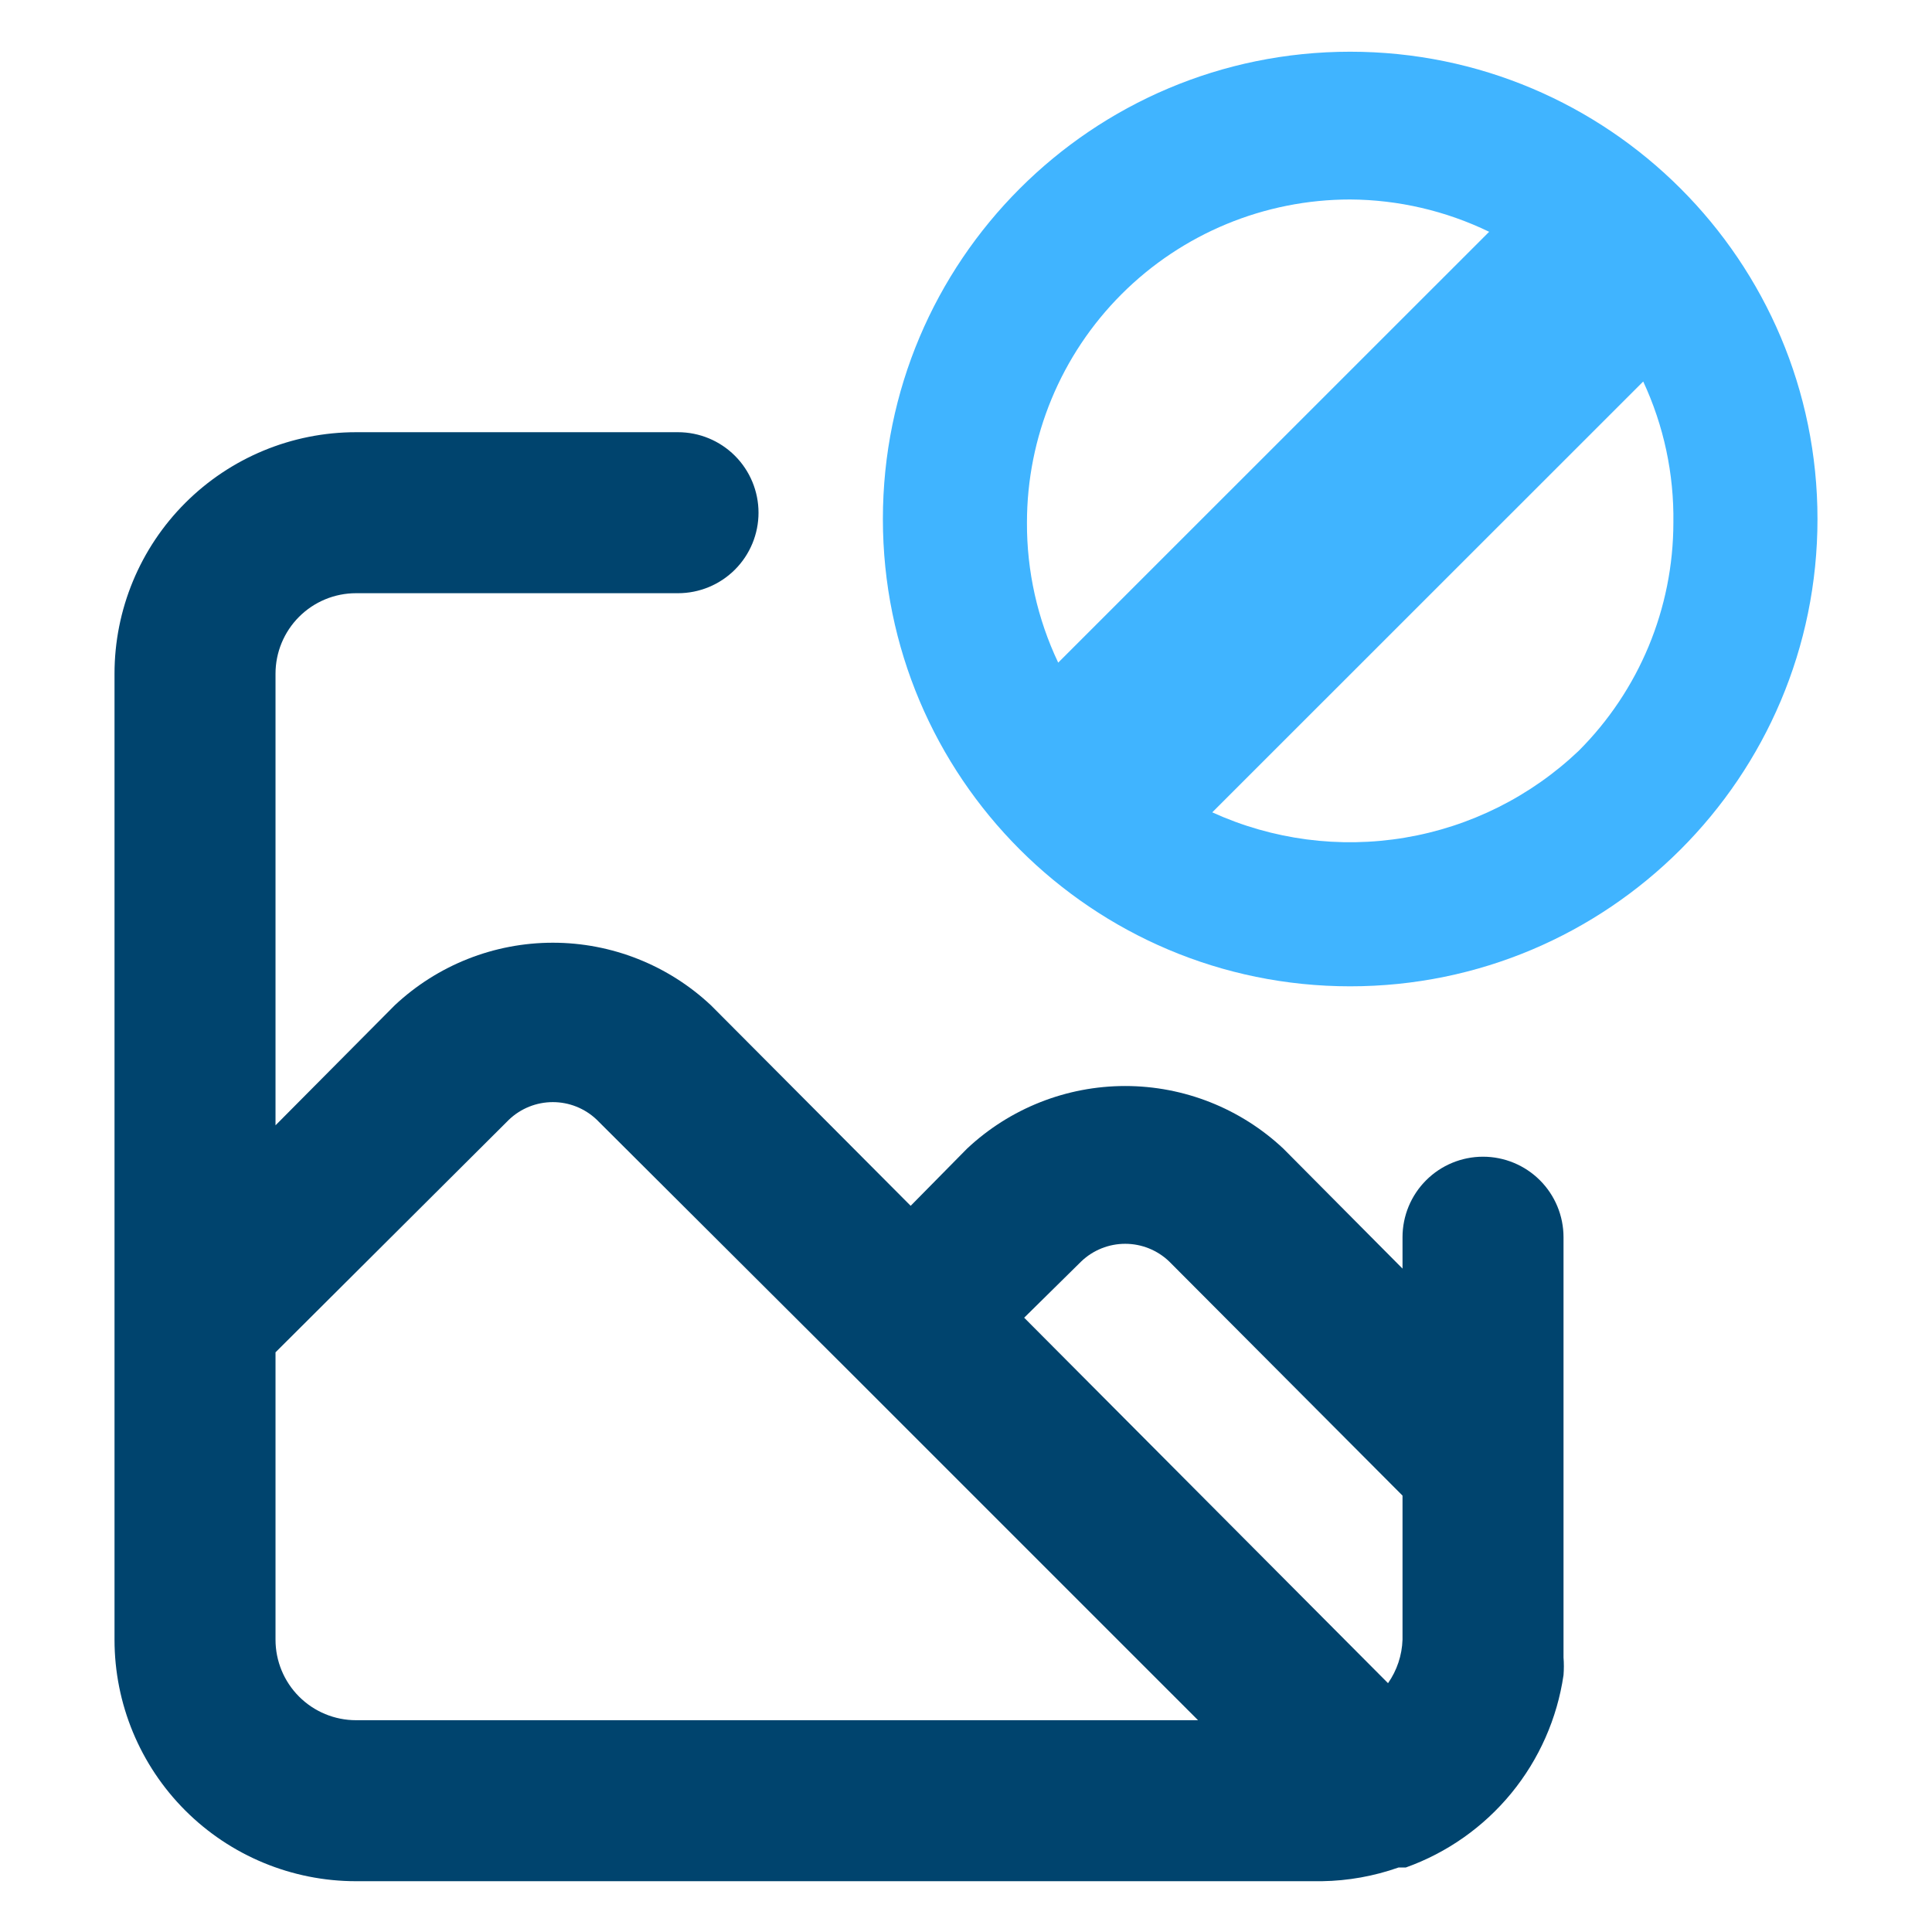
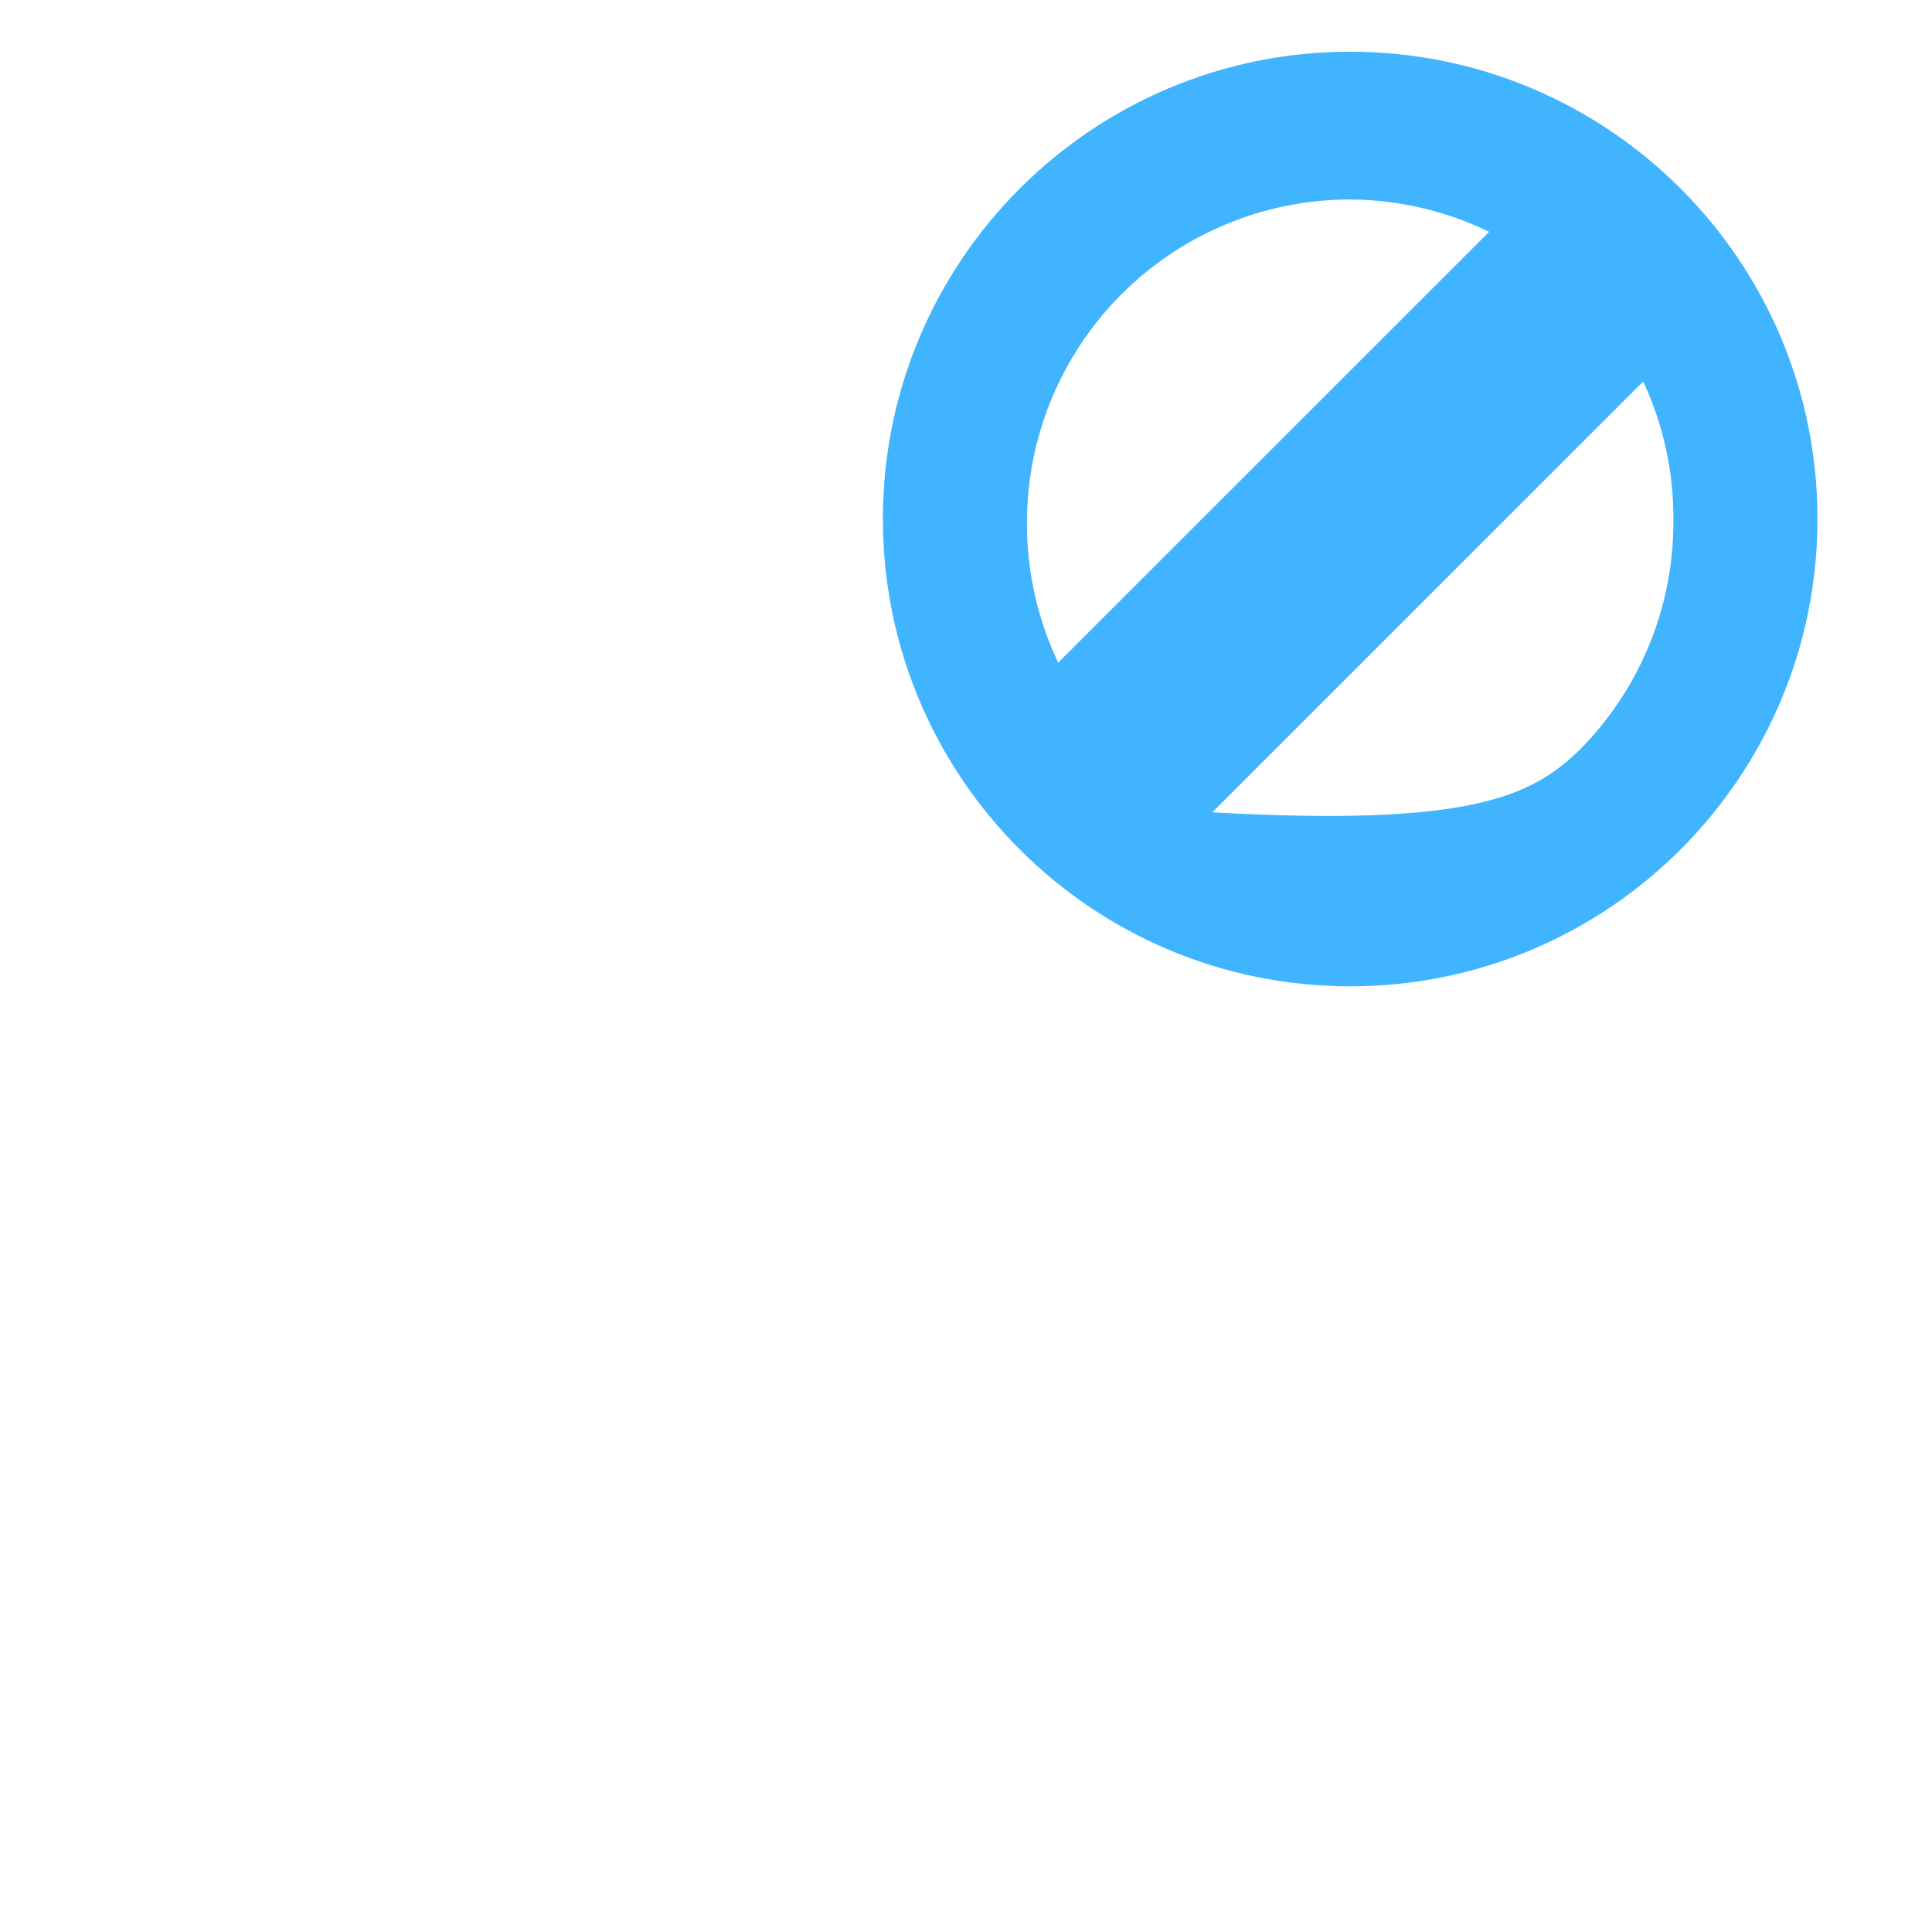
<svg xmlns="http://www.w3.org/2000/svg" width="523" height="523" viewBox="0 0 523 523" fill="none">
-   <path d="M401.458 313.125C395.679 313.125 390.136 315.421 386.05 319.507C381.962 323.594 379.667 329.137 379.667 334.917V343.416L347.415 310.946C335.818 300.052 320.505 293.988 304.595 293.988C288.683 293.988 273.37 300.052 261.773 310.946L246.52 326.417L192.476 272.157C180.879 261.263 165.567 255.198 149.656 255.198C133.744 255.198 118.432 261.263 106.835 272.157L74.583 304.626V182.375C74.583 176.596 76.879 171.053 80.966 166.966C85.053 162.879 90.595 160.583 96.375 160.583H183.542C189.321 160.583 194.864 158.287 198.951 154.201C203.037 150.114 205.333 144.571 205.333 138.792C205.333 133.012 203.037 127.469 198.951 123.383C194.864 119.296 189.321 117 183.542 117H96.375C79.036 117 62.408 123.888 50.148 136.148C37.888 148.408 31 165.036 31 182.375V443.875C31 461.213 37.888 477.842 50.148 490.102C62.408 502.362 79.036 509.25 96.375 509.25H357.875C364.93 509.14 371.921 507.889 378.577 505.545H380.538C391.714 501.558 401.593 494.604 409.118 485.428C416.642 476.254 421.527 465.204 423.25 453.464C423.373 451.867 423.373 450.265 423.25 448.669V334.917C423.25 329.137 420.954 323.594 416.867 319.507C412.78 315.421 407.238 313.125 401.458 313.125ZM96.375 465.666C90.595 465.666 85.053 463.371 80.966 459.284C76.879 455.198 74.583 449.655 74.583 443.875V366.079L137.78 303.101C140.98 300.05 145.233 298.348 149.656 298.348C154.078 298.348 158.33 300.05 161.532 303.101L231.047 372.398L324.316 465.666H96.375ZM379.667 443.875C379.527 448.094 378.164 452.183 375.745 455.642L277.246 356.708L292.718 341.455C295.919 338.403 300.172 336.702 304.595 336.702C309.017 336.702 313.269 338.403 316.471 341.455L379.667 404.867V443.875Z" fill="#00446E" />
-   <path d="M365.5 14C435.364 14 492 70.636 492 140.5C492 210.364 435.364 267 365.5 267C295.636 267 239 210.364 239 140.5C239 70.636 295.636 14 365.5 14ZM328.165 219.903C344.466 227.336 362.618 229.725 380.288 226.764C397.959 223.802 414.341 215.625 427.326 203.285C443.739 186.897 452.971 164.662 452.99 141.472C453.183 128.287 450.393 115.229 444.825 103.275L328.165 219.903ZM365.495 54C342.29 54 320.036 63.216 303.628 79.62C287.219 96.024 278.001 118.273 278.001 141.472C277.944 154.58 280.834 167.534 286.459 179.376L403.118 62.747C391.385 57.066 378.531 54.077 365.495 54Z" fill="#40B4FF" />
+   <path d="M365.5 14C435.364 14 492 70.636 492 140.5C492 210.364 435.364 267 365.5 267C295.636 267 239 210.364 239 140.5C239 70.636 295.636 14 365.5 14ZM328.165 219.903C397.959 223.802 414.341 215.625 427.326 203.285C443.739 186.897 452.971 164.662 452.99 141.472C453.183 128.287 450.393 115.229 444.825 103.275L328.165 219.903ZM365.495 54C342.29 54 320.036 63.216 303.628 79.62C287.219 96.024 278.001 118.273 278.001 141.472C277.944 154.58 280.834 167.534 286.459 179.376L403.118 62.747C391.385 57.066 378.531 54.077 365.495 54Z" fill="#40B4FF" />
</svg>